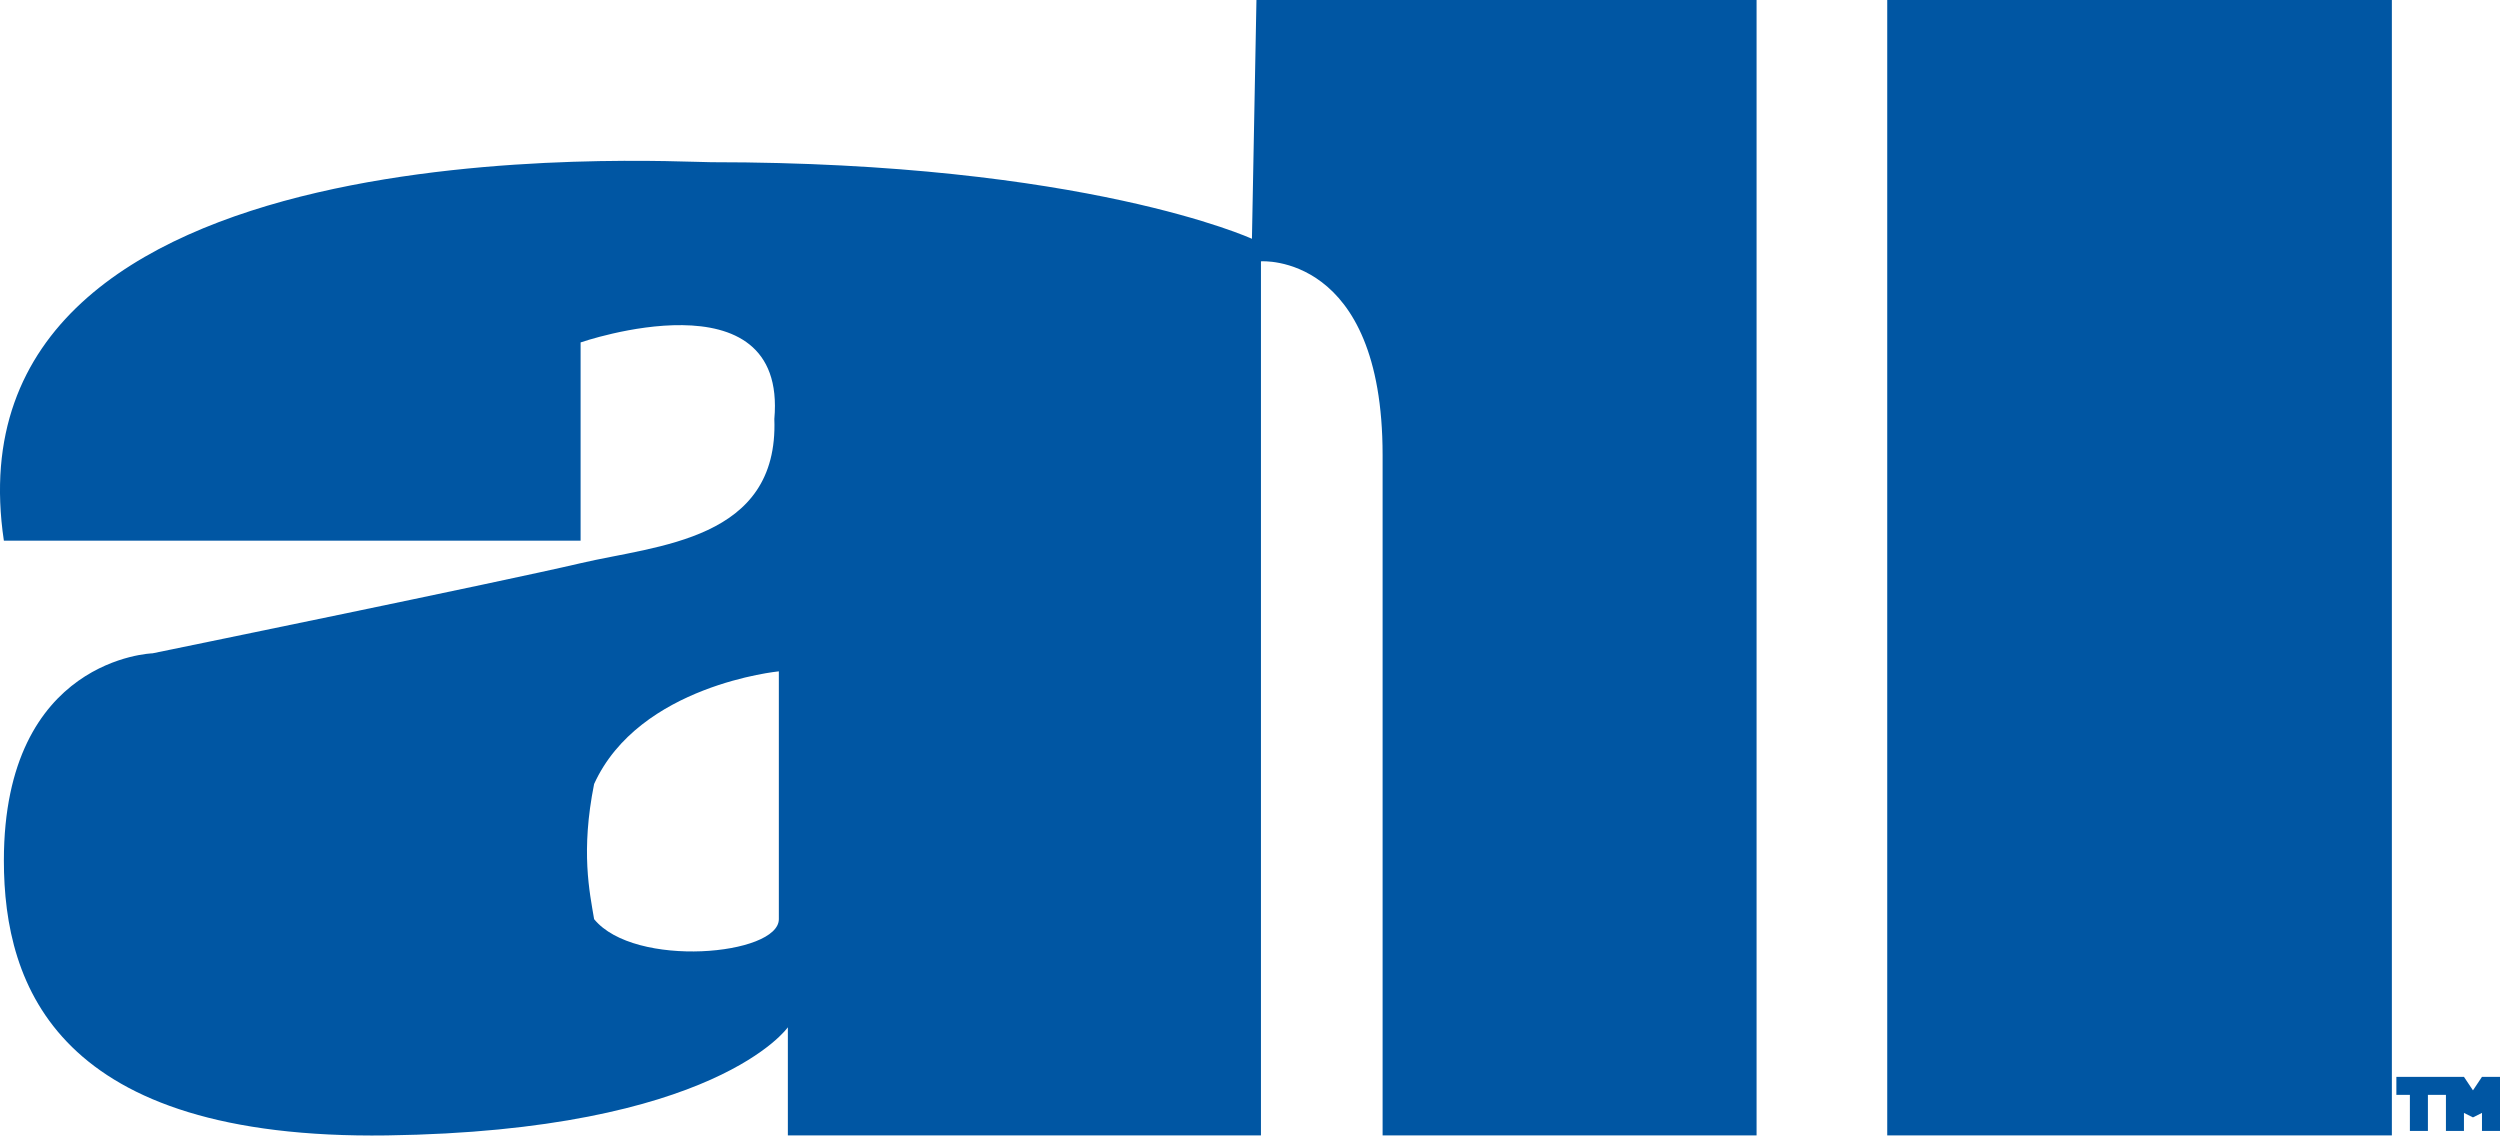
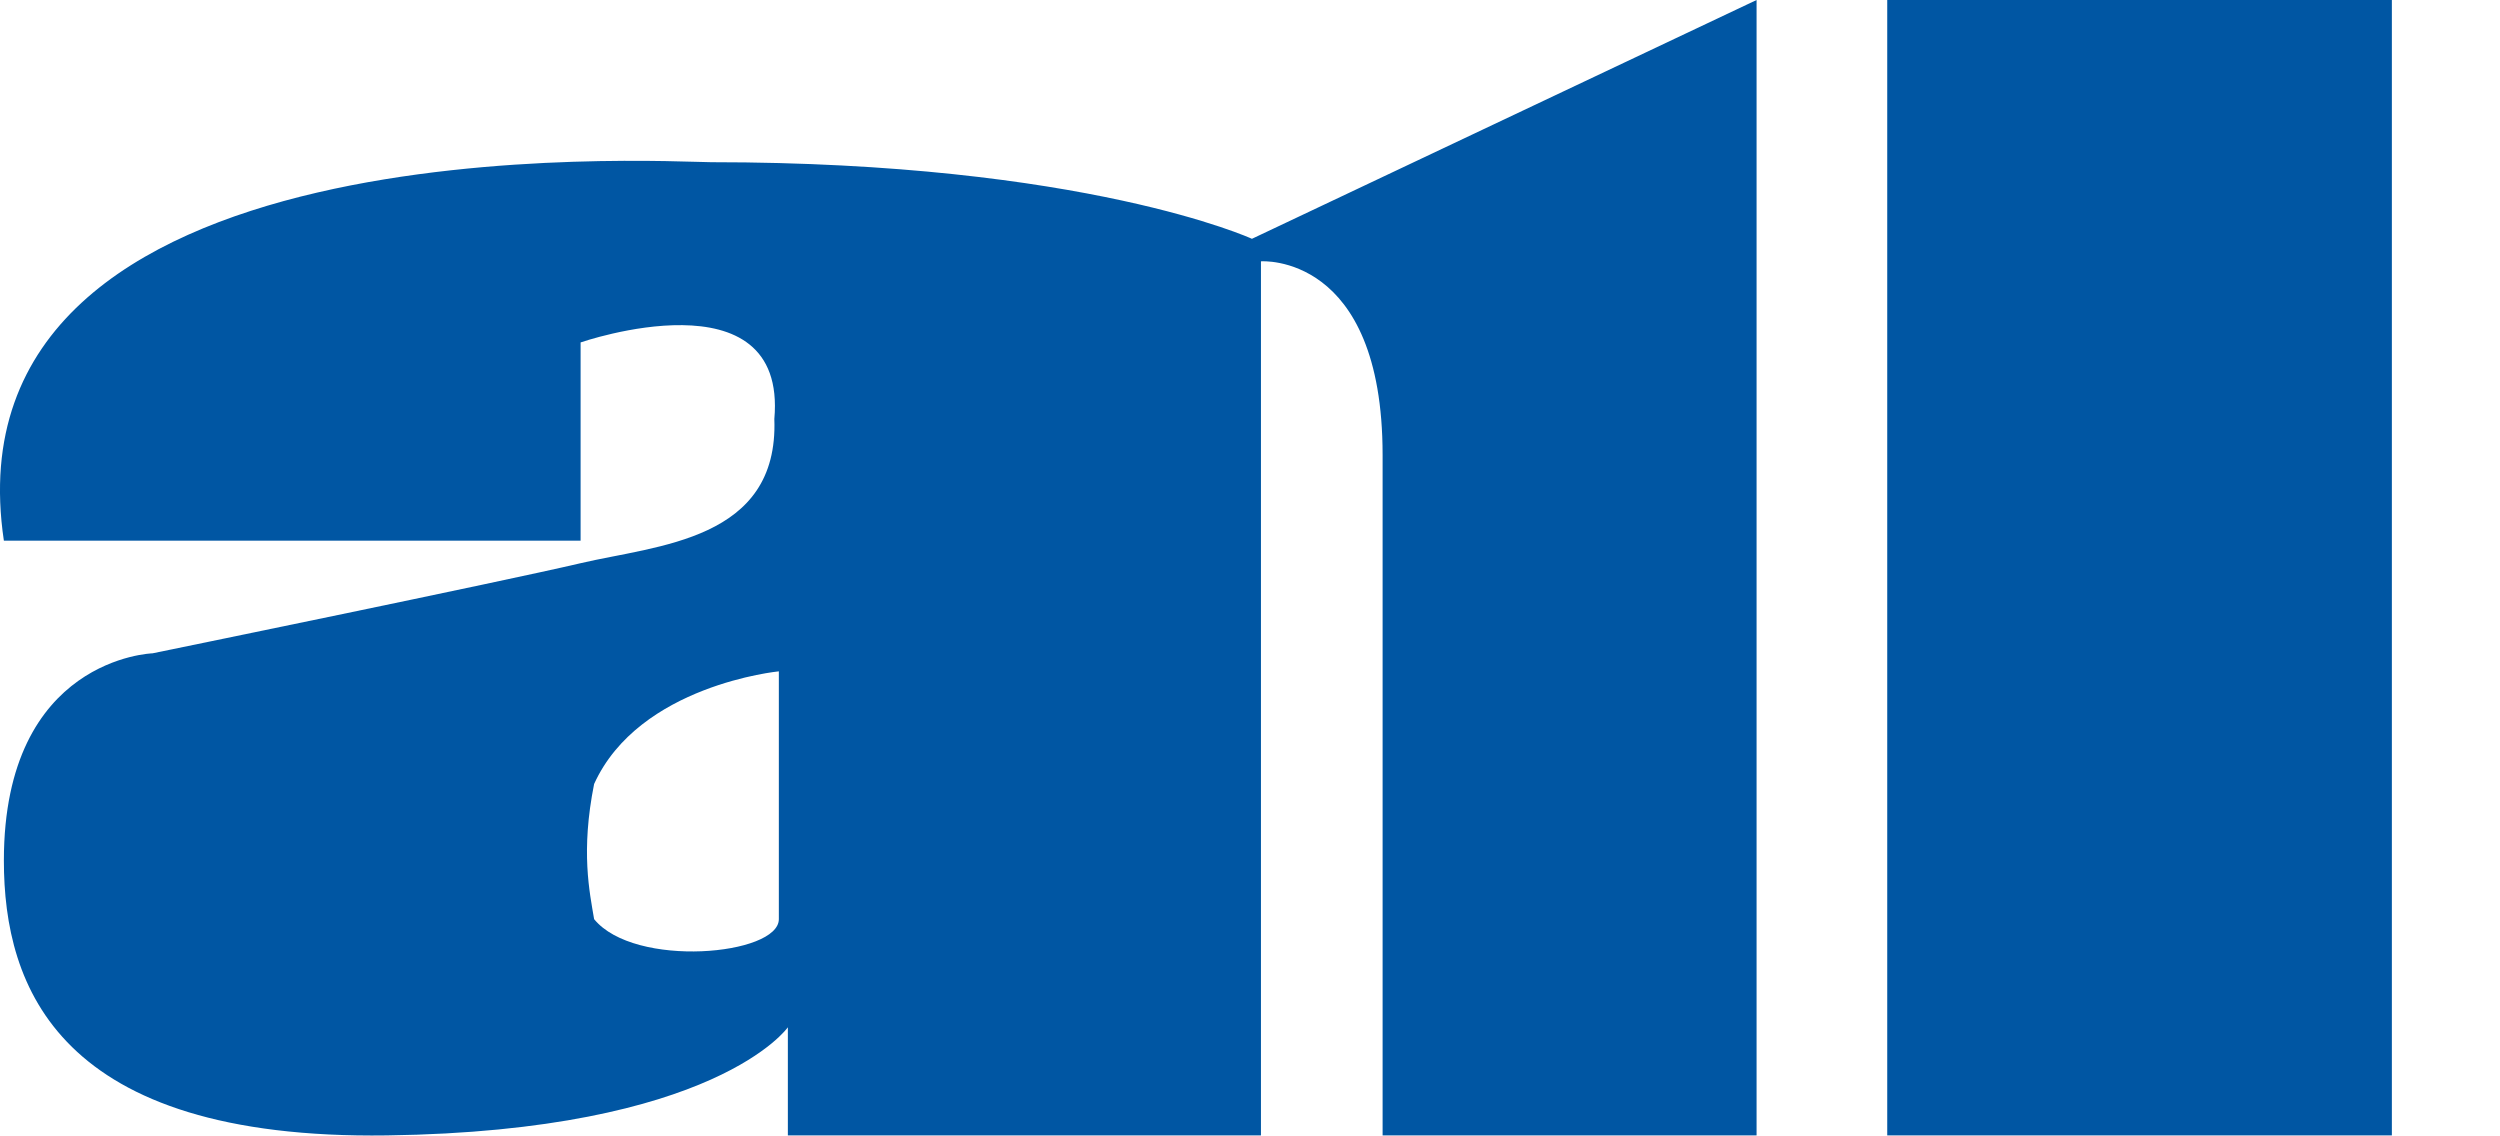
<svg xmlns="http://www.w3.org/2000/svg" id="Layer_1" data-name="Layer 1" viewBox="0 0 554.86 252.02">
  <defs>
    <style>.cls-1{fill:#0056a3;}</style>
  </defs>
  <title>all-logo</title>
  <rect class="cls-1" x="418.86" width="112" height="252" />
-   <path class="cls-1" d="M500.5,289.5s-37-17-120-17c-10,0-171-10-157,84h128v-44s45.9-15.89,43,17c1,27-26,28-43,32s-95,20-95,20-33,1-33,46c0,28,12,62,85,61s89-24,89-24v24h105v-194s27-2,27,43v151h83v-252h-111Zm-105,151c0,8-32,11-41,0-1-6-3-15,0-30,10-22,41-25,41-25Z" transform="translate(-222.64 -236.5)" />
-   <polygon class="cls-1" points="550.86 239 548.86 242 546.86 239 542.86 239 531.86 239 531.86 243 534.86 243 534.86 251 538.86 251 538.86 243 542.86 243 542.86 251 546.86 251 546.86 247 548.86 248 550.86 247 550.86 251 554.86 251 554.86 239 550.86 239" />
+   <path class="cls-1" d="M500.5,289.5s-37-17-120-17c-10,0-171-10-157,84h128v-44s45.9-15.89,43,17c1,27-26,28-43,32s-95,20-95,20-33,1-33,46c0,28,12,62,85,61s89-24,89-24v24h105v-194s27-2,27,43v151h83v-252Zm-105,151c0,8-32,11-41,0-1-6-3-15,0-30,10-22,41-25,41-25Z" transform="translate(-222.64 -236.5)" />
</svg>